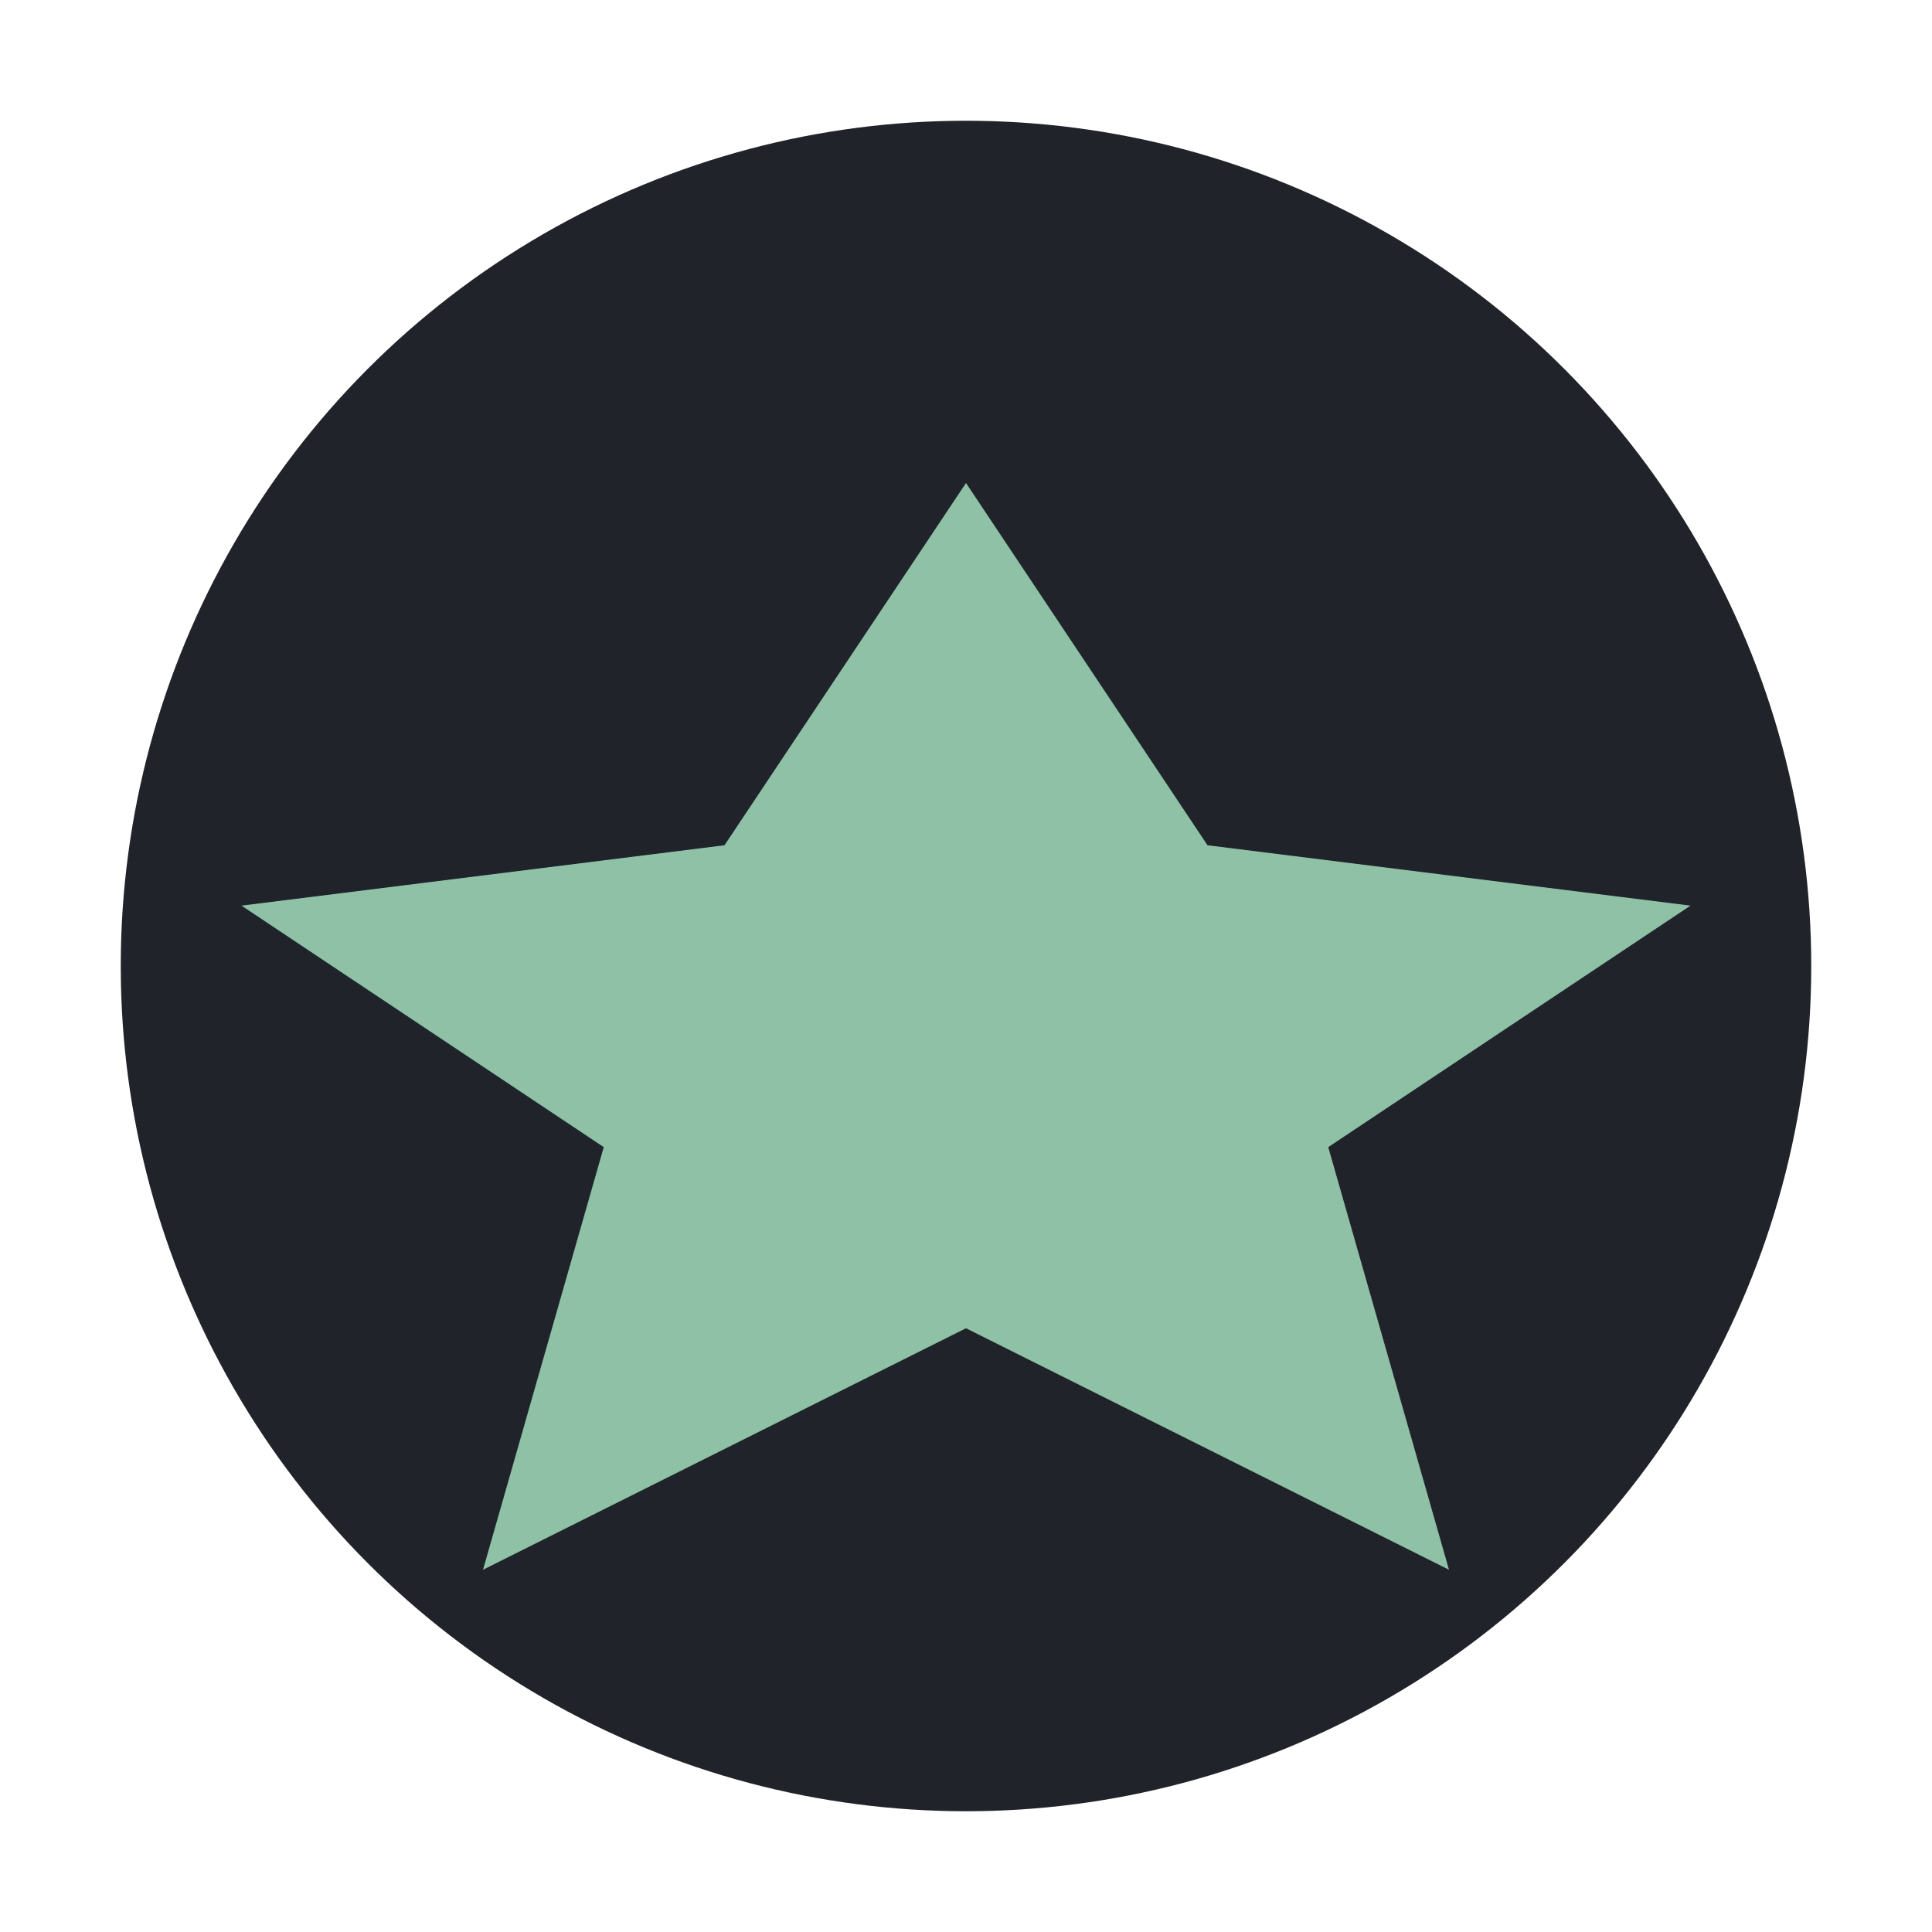
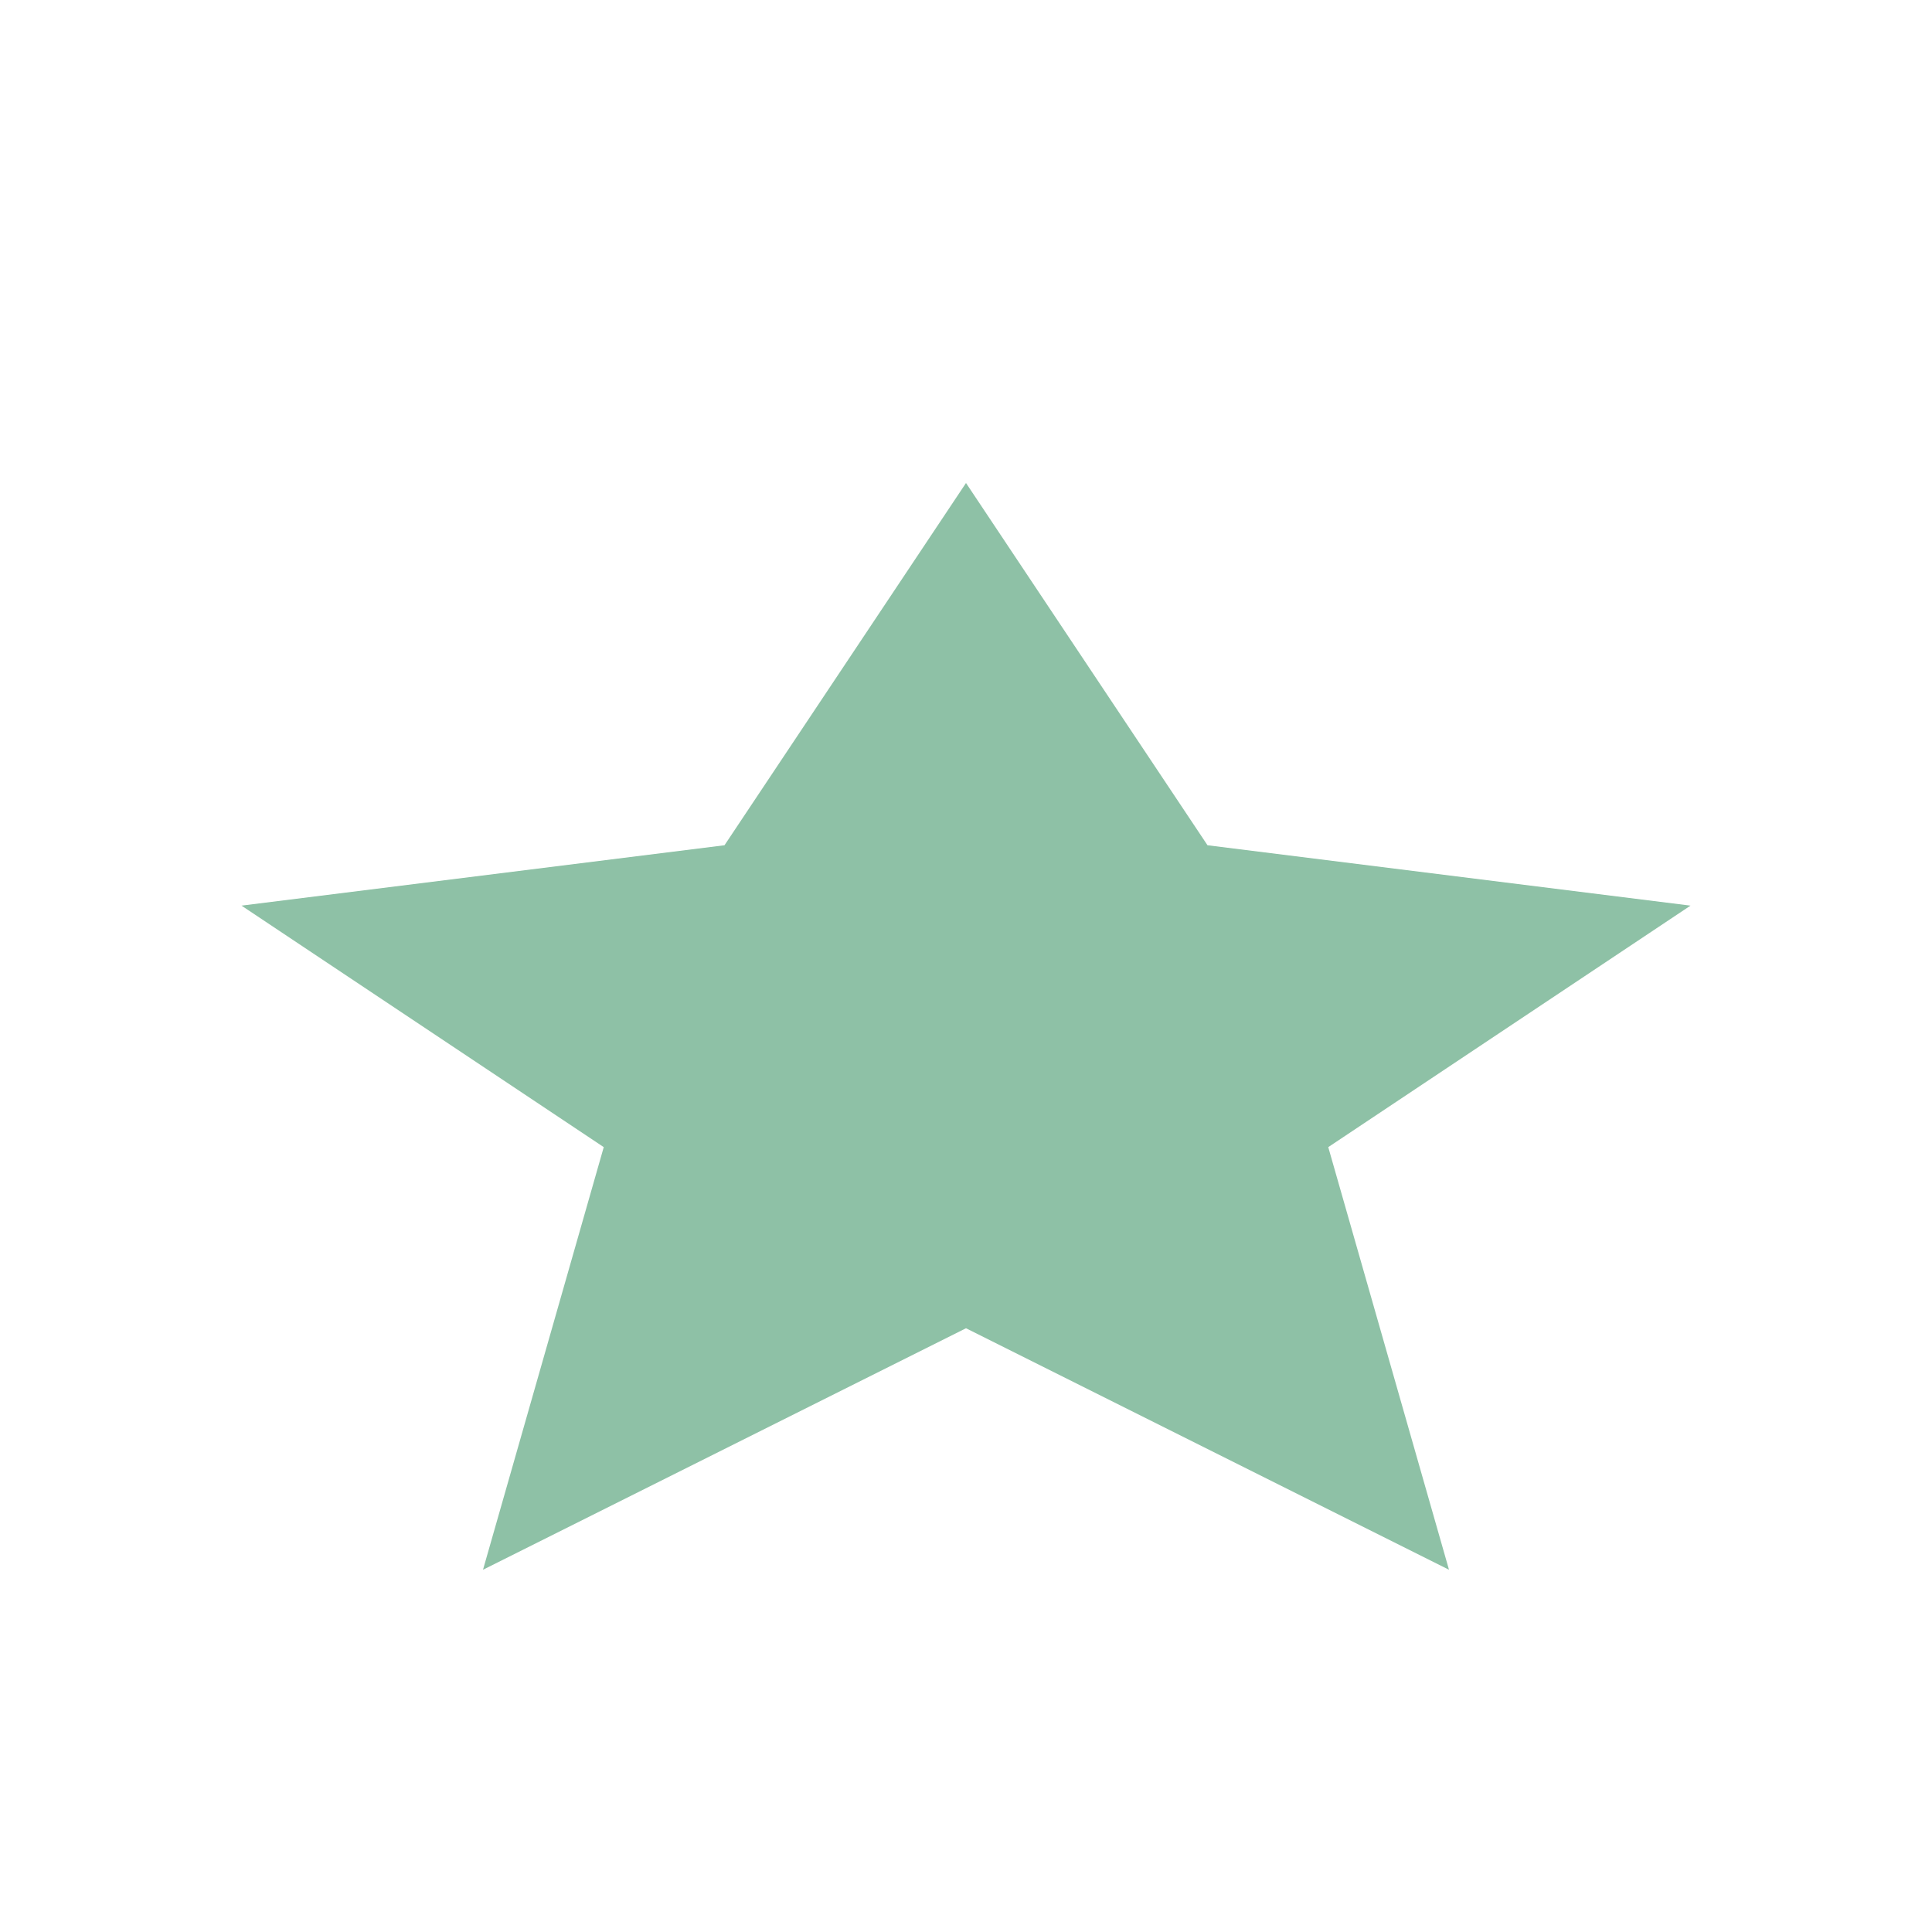
<svg xmlns="http://www.w3.org/2000/svg" width="32" height="32" viewBox="0 0 32 32">
-   <circle cx="16" cy="16" r="14" fill="#21232A" />
  <polygon points="16,8 20,14 28,15 22,19 24,26 16,22 8,26 10,19 4,15 12,14" fill="#8EC1A6" />
</svg>